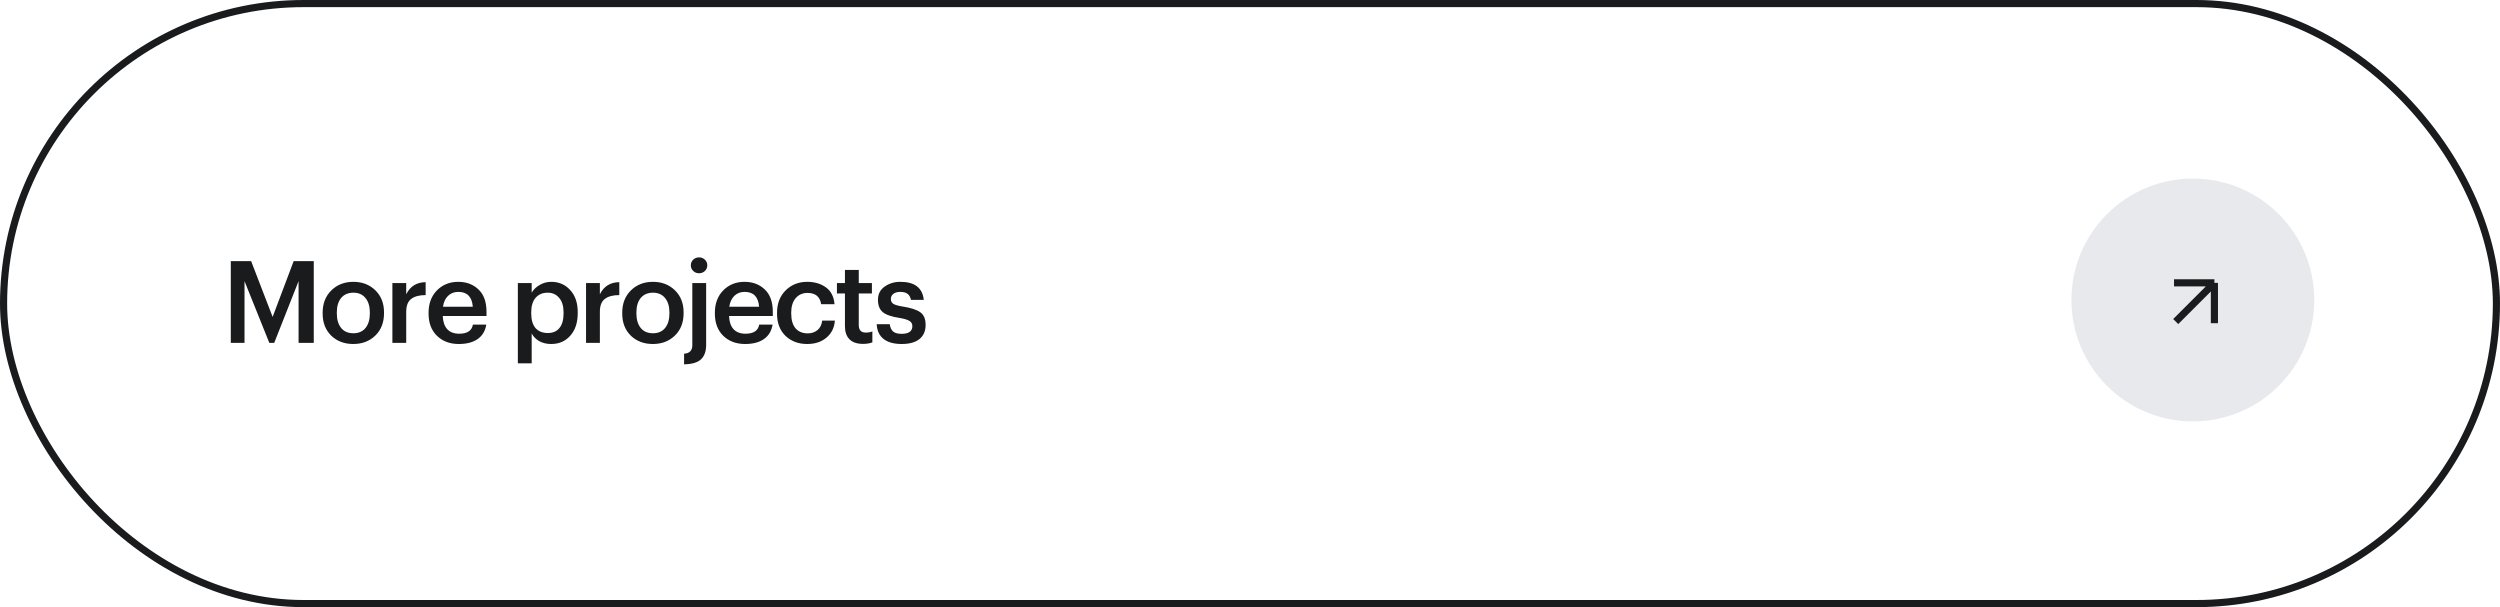
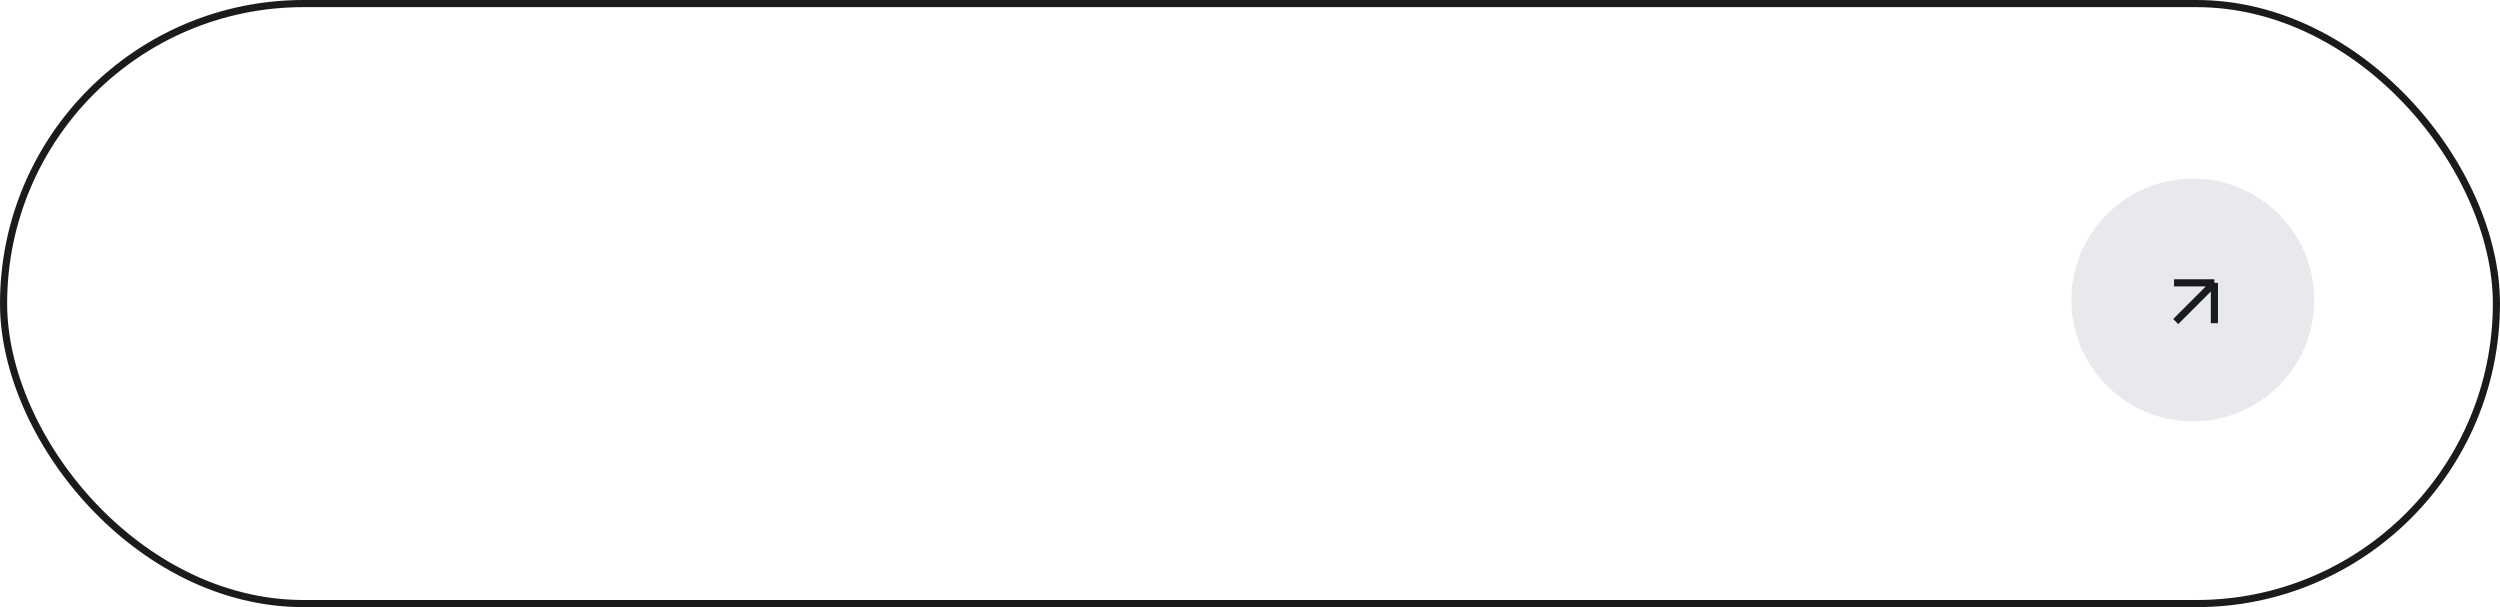
<svg xmlns="http://www.w3.org/2000/svg" width="350" height="85" viewBox="0 0 350 85" fill="none">
  <rect x="0.5" y="0.5" width="349" height="84" rx="42" stroke="#191B1D" />
-   <path d="M32.312 36.56H35.16L38.168 44.368L41.112 36.56H43.928V48H41.8V39.36L38.392 48H37.704L34.232 39.36V48H32.312V36.56ZM49.475 46.656C50.2 46.656 50.765 46.411 51.171 45.92C51.576 45.419 51.779 44.736 51.779 43.872V43.76C51.779 42.896 51.576 42.219 51.171 41.728C50.765 41.227 50.2 40.976 49.475 40.976C48.749 40.976 48.179 41.221 47.763 41.712C47.357 42.203 47.155 42.88 47.155 43.744V43.872C47.155 44.736 47.357 45.419 47.763 45.92C48.168 46.411 48.739 46.656 49.475 46.656ZM52.547 46.976C51.736 47.765 50.707 48.16 49.459 48.16C48.211 48.16 47.181 47.771 46.371 46.992C45.571 46.203 45.171 45.173 45.171 43.904V43.776C45.171 42.496 45.576 41.456 46.387 40.656C47.197 39.856 48.227 39.456 49.475 39.456C50.712 39.456 51.736 39.851 52.547 40.64C53.357 41.429 53.763 42.459 53.763 43.728V43.856C53.763 45.147 53.357 46.187 52.547 46.976ZM54.934 39.632H56.87V41.2C57.425 40.08 58.332 39.515 59.59 39.504V41.312C58.694 41.312 58.017 41.493 57.559 41.856C57.1 42.208 56.87 42.805 56.87 43.648V48H54.934V39.632ZM64.24 48.16C62.981 48.16 61.958 47.776 61.168 47.008C60.389 46.24 60 45.205 60 43.904V43.776C60 42.496 60.389 41.456 61.168 40.656C61.958 39.856 62.955 39.456 64.16 39.456C65.291 39.456 66.23 39.808 66.976 40.512C67.734 41.216 68.112 42.272 68.112 43.68V44.24H61.984C62.016 45.04 62.224 45.653 62.608 46.08C63.003 46.507 63.563 46.72 64.288 46.72C65.419 46.72 66.059 46.293 66.208 45.44H68.08C67.942 46.325 67.536 47.003 66.864 47.472C66.203 47.931 65.328 48.16 64.24 48.16ZM66.192 42.944C66.085 41.557 65.408 40.864 64.16 40.864C63.584 40.864 63.104 41.051 62.72 41.424C62.347 41.787 62.112 42.293 62.016 42.944H66.192ZM72.499 39.632H74.435V40.976C74.68 40.549 75.048 40.192 75.539 39.904C76.04 39.605 76.584 39.456 77.171 39.456C78.248 39.456 79.133 39.84 79.827 40.608C80.531 41.365 80.883 42.4 80.883 43.712V43.84C80.883 45.163 80.536 46.213 79.843 46.992C79.16 47.771 78.269 48.16 77.171 48.16C76.531 48.16 75.971 48.027 75.491 47.76C75.022 47.483 74.669 47.125 74.435 46.688V50.864H72.499V39.632ZM76.691 46.624C77.406 46.624 77.95 46.389 78.323 45.92C78.707 45.451 78.899 44.768 78.899 43.872V43.744C78.899 42.848 78.691 42.165 78.275 41.696C77.87 41.216 77.336 40.976 76.675 40.976C75.971 40.976 75.411 41.211 74.995 41.68C74.579 42.149 74.371 42.837 74.371 43.744V43.872C74.371 44.779 74.573 45.467 74.979 45.936C75.395 46.395 75.966 46.624 76.691 46.624ZM82.046 39.632H83.982V41.2C84.537 40.08 85.444 39.515 86.702 39.504V41.312C85.806 41.312 85.129 41.493 84.67 41.856C84.212 42.208 83.982 42.805 83.982 43.648V48H82.046V39.632ZM91.416 46.656C92.141 46.656 92.707 46.411 93.112 45.92C93.517 45.419 93.72 44.736 93.72 43.872V43.76C93.72 42.896 93.517 42.219 93.112 41.728C92.707 41.227 92.141 40.976 91.416 40.976C90.691 40.976 90.12 41.221 89.704 41.712C89.299 42.203 89.096 42.88 89.096 43.744V43.872C89.096 44.736 89.299 45.419 89.704 45.92C90.109 46.411 90.68 46.656 91.416 46.656ZM94.488 46.976C93.677 47.765 92.648 48.16 91.4 48.16C90.152 48.16 89.123 47.771 88.312 46.992C87.512 46.203 87.112 45.173 87.112 43.904V43.776C87.112 42.496 87.517 41.456 88.328 40.656C89.139 39.856 90.168 39.456 91.416 39.456C92.653 39.456 93.677 39.851 94.488 40.64C95.299 41.429 95.704 42.459 95.704 43.728V43.856C95.704 45.147 95.299 46.187 94.488 46.976ZM95.772 49.52C96.54 49.467 96.924 49.072 96.924 48.336V39.632H98.86V48.288C98.86 49.184 98.62 49.856 98.14 50.304C97.67 50.752 96.881 50.987 95.772 51.008V49.52ZM98.684 37.936C98.46 38.149 98.188 38.256 97.868 38.256C97.548 38.256 97.276 38.149 97.052 37.936C96.828 37.723 96.716 37.461 96.716 37.152C96.716 36.832 96.828 36.565 97.052 36.352C97.276 36.139 97.548 36.032 97.868 36.032C98.188 36.032 98.46 36.139 98.684 36.352C98.908 36.565 99.02 36.832 99.02 37.152C99.02 37.461 98.908 37.723 98.684 37.936ZM104.322 48.16C103.063 48.16 102.039 47.776 101.25 47.008C100.471 46.24 100.082 45.205 100.082 43.904V43.776C100.082 42.496 100.471 41.456 101.25 40.656C102.039 39.856 103.037 39.456 104.242 39.456C105.373 39.456 106.311 39.808 107.058 40.512C107.815 41.216 108.194 42.272 108.194 43.68V44.24H102.066C102.098 45.04 102.306 45.653 102.69 46.08C103.085 46.507 103.645 46.72 104.37 46.72C105.501 46.72 106.141 46.293 106.29 45.44H108.162C108.023 46.325 107.618 47.003 106.946 47.472C106.285 47.931 105.41 48.16 104.322 48.16ZM106.274 42.944C106.167 41.557 105.49 40.864 104.242 40.864C103.666 40.864 103.186 41.051 102.802 41.424C102.429 41.787 102.194 42.293 102.098 42.944H106.274ZM113.01 48.16C111.783 48.16 110.77 47.781 109.97 47.024C109.18 46.256 108.786 45.221 108.786 43.92V43.792C108.786 42.501 109.186 41.456 109.986 40.656C110.796 39.856 111.804 39.456 113.01 39.456C114.034 39.456 114.903 39.712 115.618 40.224C116.332 40.725 116.738 41.515 116.834 42.592H114.962C114.802 41.536 114.162 41.008 113.042 41.008C112.37 41.008 111.82 41.253 111.394 41.744C110.978 42.235 110.77 42.907 110.77 43.76V43.888C110.77 44.795 110.972 45.488 111.378 45.968C111.794 46.437 112.364 46.672 113.09 46.672C113.623 46.672 114.076 46.517 114.45 46.208C114.823 45.899 115.042 45.456 115.106 44.88H116.882C116.818 45.851 116.434 46.64 115.73 47.248C115.026 47.856 114.119 48.16 113.01 48.16ZM120.819 48.144C119.987 48.144 119.358 47.931 118.931 47.504C118.505 47.077 118.291 46.464 118.291 45.664V41.088H117.171V39.632H118.291V37.792H120.227V39.632H122.067V41.088H120.227V45.488C120.227 46.203 120.547 46.56 121.187 46.56C121.571 46.56 121.886 46.507 122.131 46.4V47.936C121.758 48.075 121.321 48.144 120.819 48.144ZM126.242 48.16C125.154 48.16 124.306 47.925 123.698 47.456C123.101 46.976 122.781 46.288 122.738 45.392H124.562C124.626 45.84 124.781 46.176 125.026 46.4C125.272 46.624 125.672 46.736 126.226 46.736C127.229 46.736 127.73 46.379 127.73 45.664C127.73 45.333 127.592 45.088 127.314 44.928C127.048 44.757 126.589 44.619 125.938 44.512C124.818 44.341 124.034 44.069 123.586 43.696C123.138 43.323 122.914 42.747 122.914 41.968C122.914 41.179 123.224 40.565 123.842 40.128C124.472 39.68 125.208 39.456 126.05 39.456C128.056 39.456 129.149 40.299 129.33 41.984H127.538C127.453 41.589 127.293 41.307 127.058 41.136C126.824 40.955 126.488 40.864 126.05 40.864C125.634 40.864 125.309 40.955 125.074 41.136C124.84 41.317 124.722 41.557 124.722 41.856C124.722 42.165 124.84 42.395 125.074 42.544C125.32 42.693 125.778 42.821 126.45 42.928C127.538 43.099 128.333 43.36 128.834 43.712C129.336 44.064 129.586 44.656 129.586 45.488C129.586 46.341 129.298 47.003 128.722 47.472C128.146 47.931 127.32 48.16 126.242 48.16Z" fill="#191B1D" />
  <circle cx="307" cy="42" r="17" fill="#AEB6C3" fill-opacity="0.3" />
  <path d="M304.599 45.017L310.016 39.6M310.016 39.6H304.364M310.016 39.6V45.252" stroke="#191B1D" />
</svg>